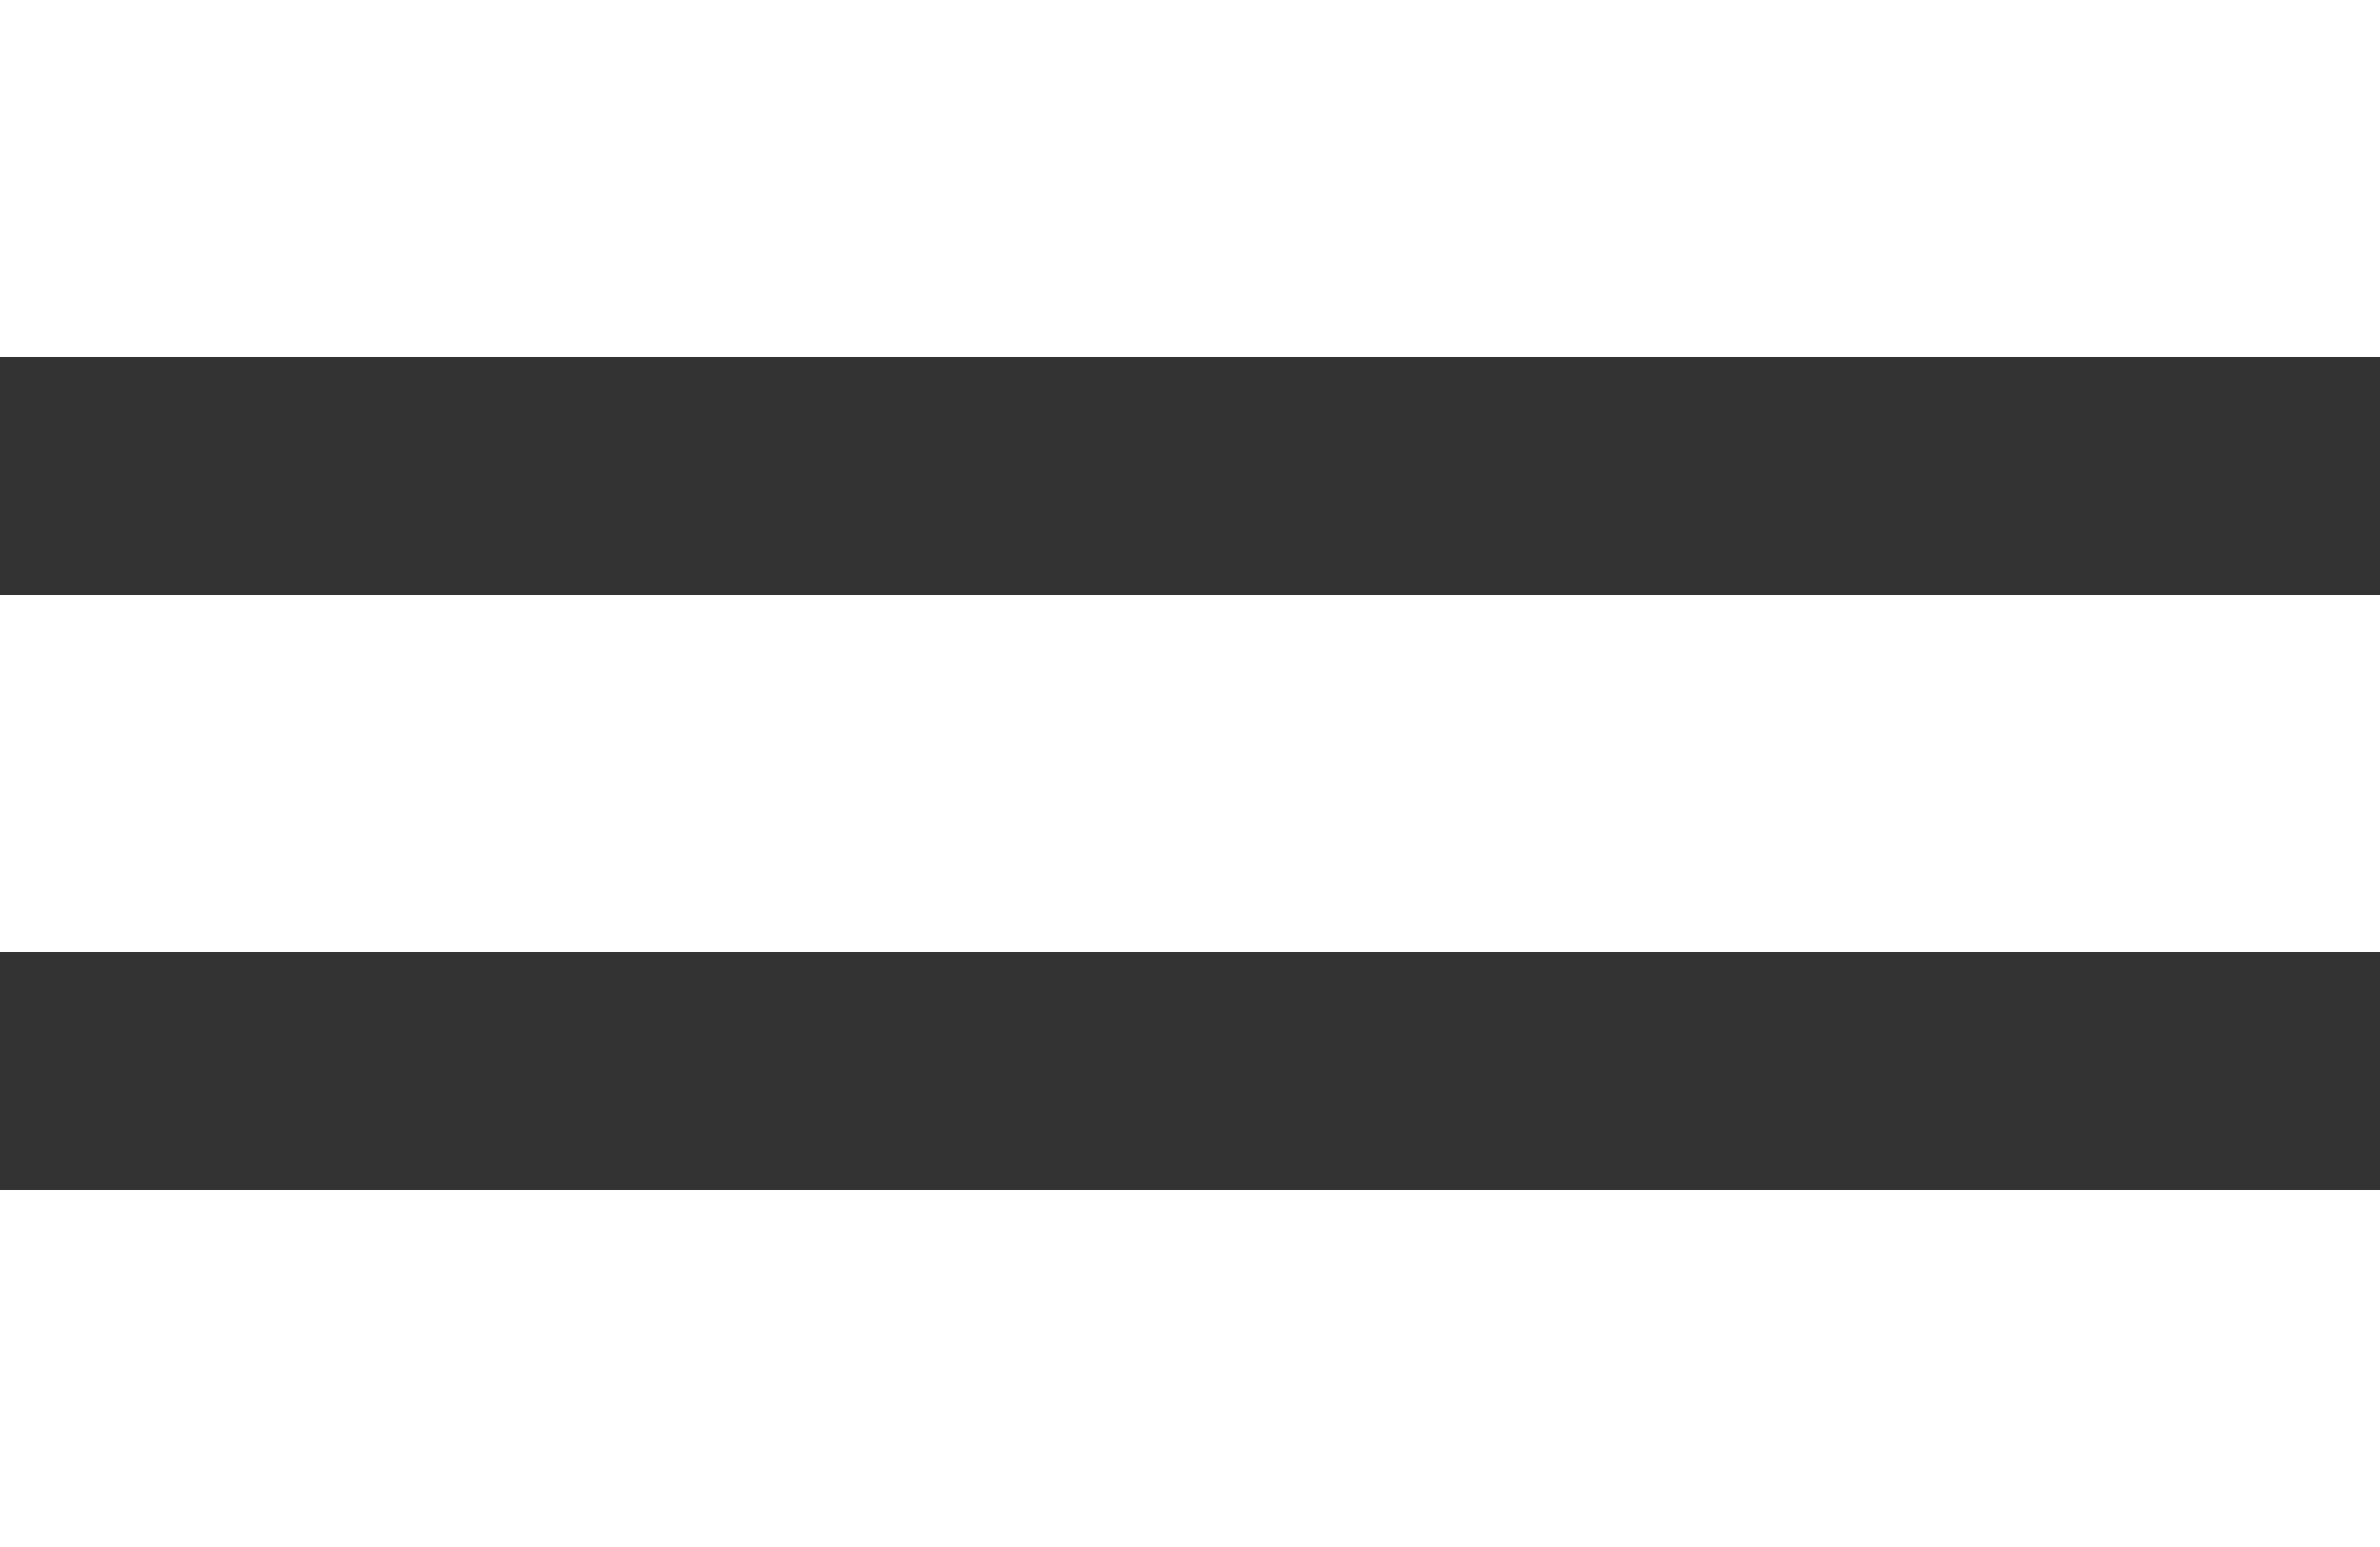
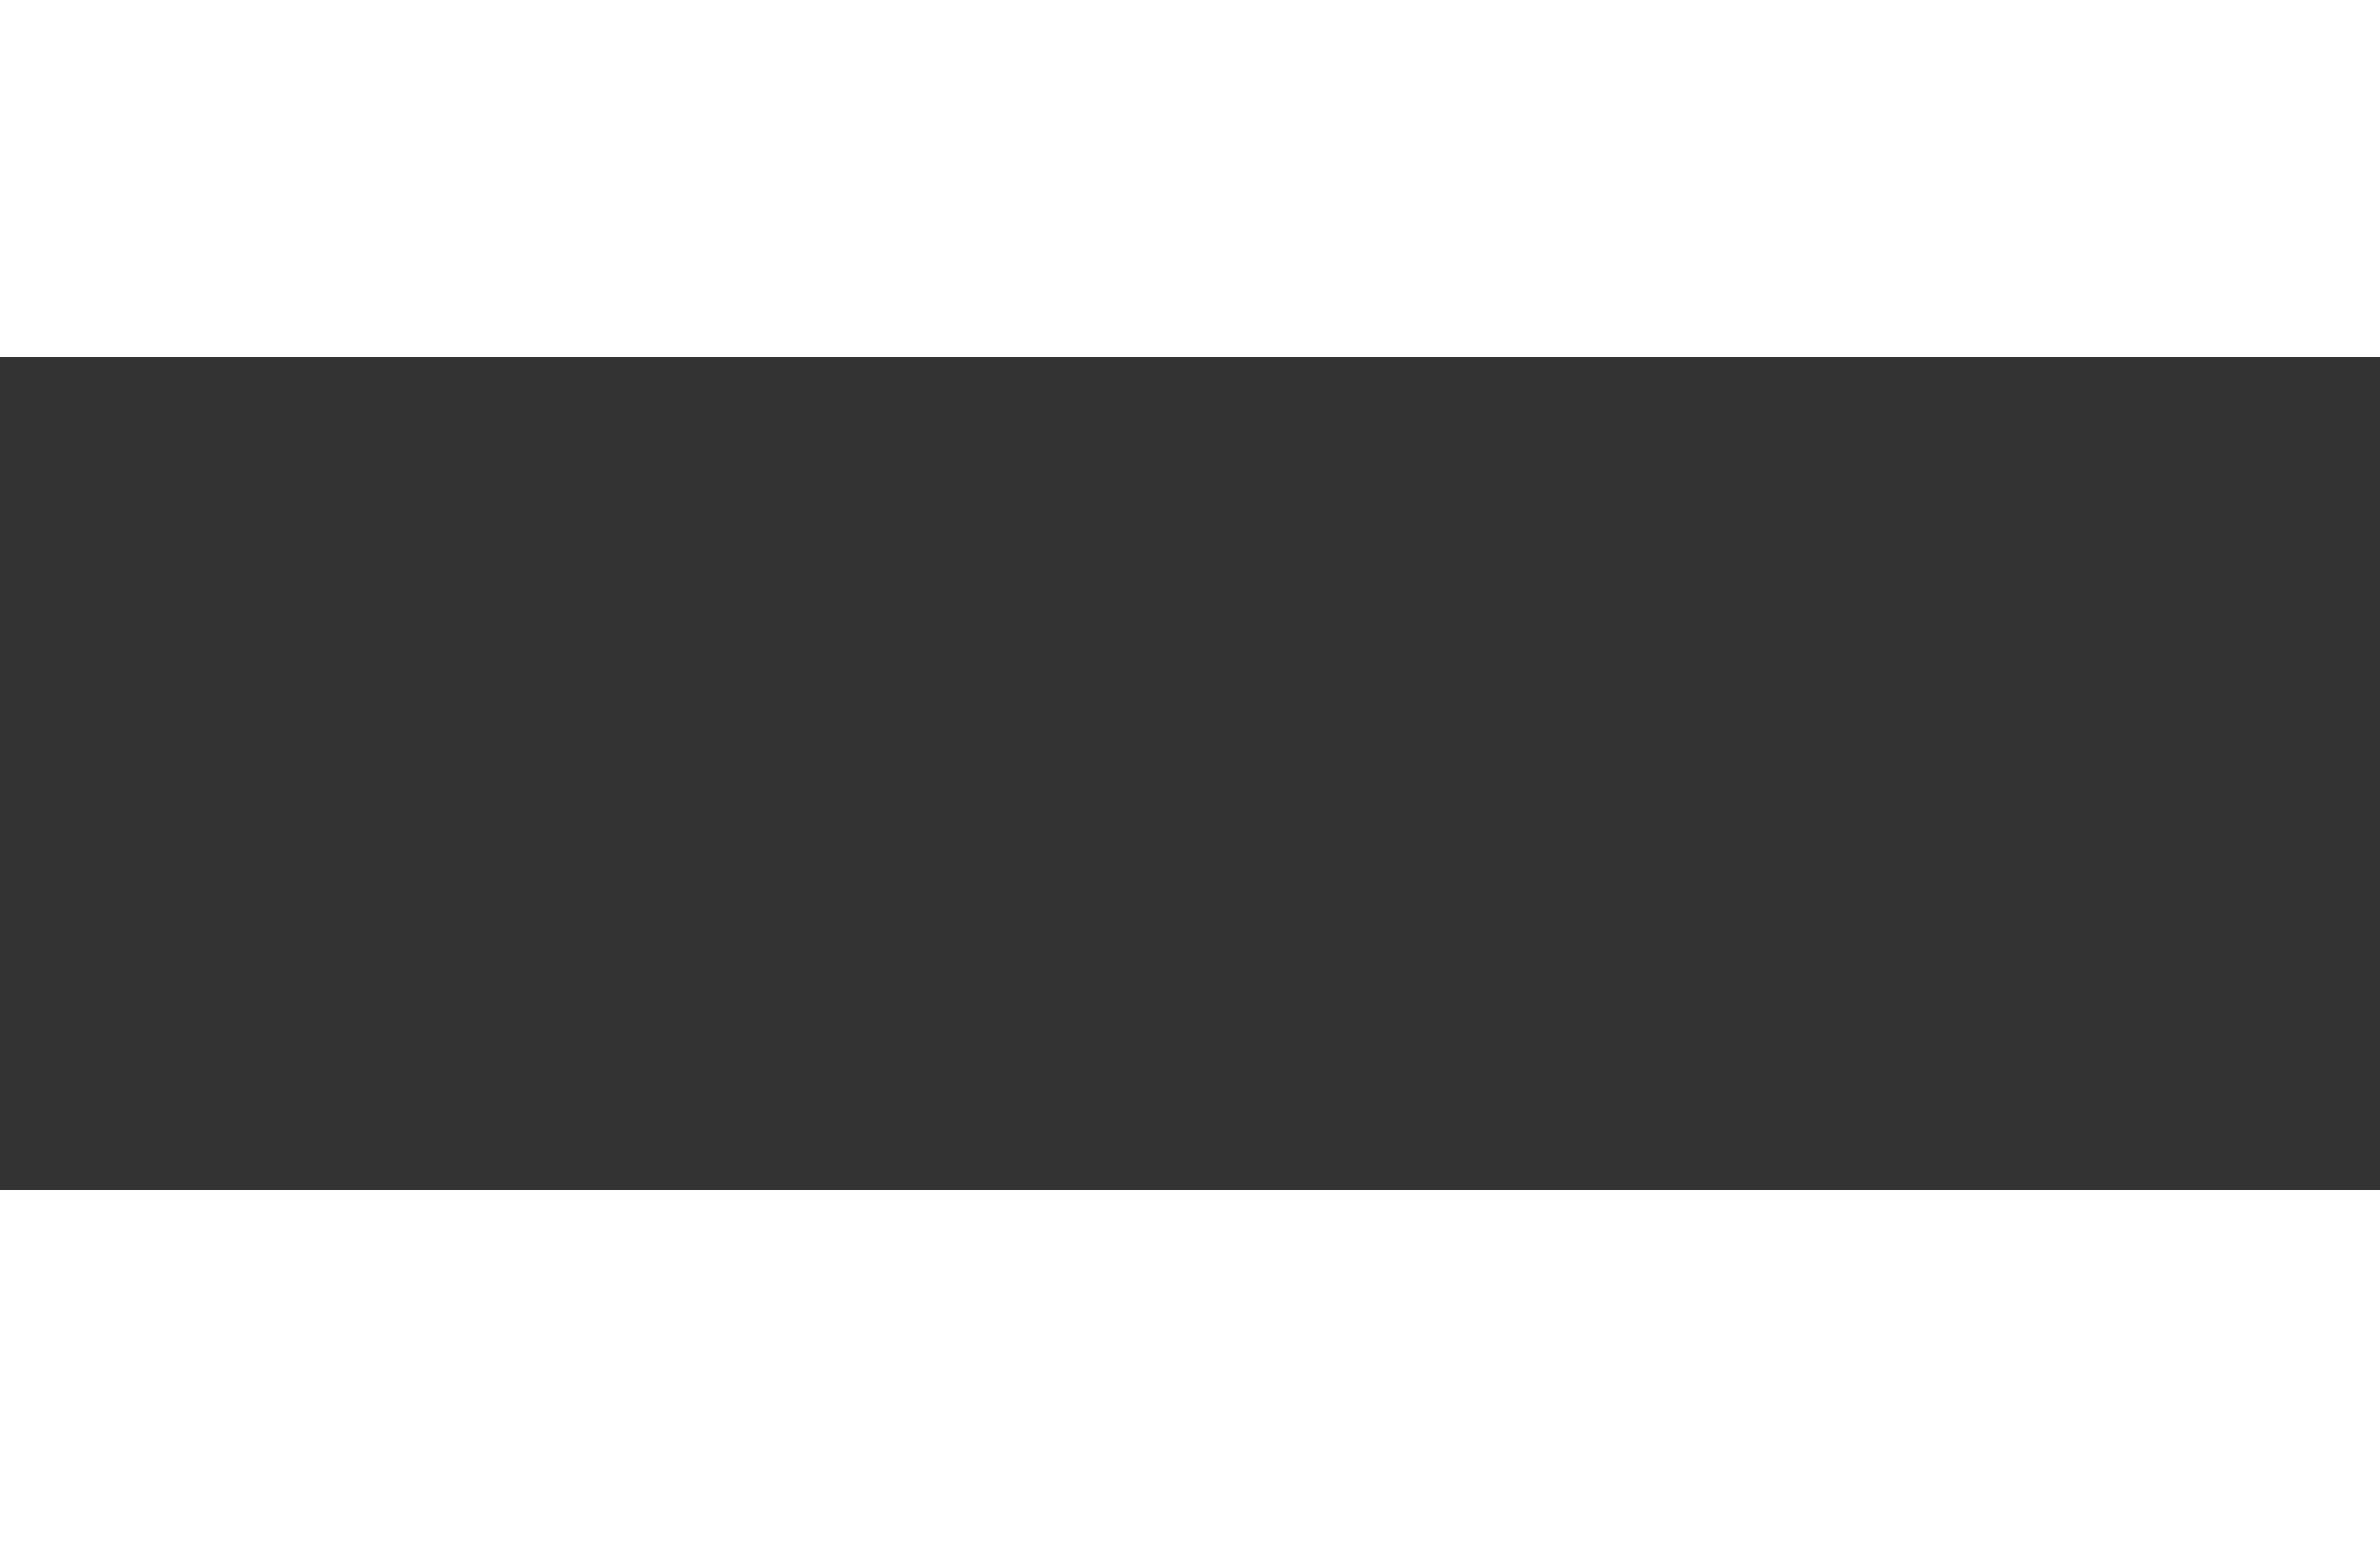
<svg xmlns="http://www.w3.org/2000/svg" viewBox="0 0 100 65">
  <rect x="0" y="0" width="100" height="65" fill="#333333" stroke="none" />
  <rect width="100" height="15" style="fill:white;" />
-   <rect y="25" width="100" height="15" style="fill:white;" />
  <rect y="50" width="100" height="15" style="fill:white;" />
</svg>